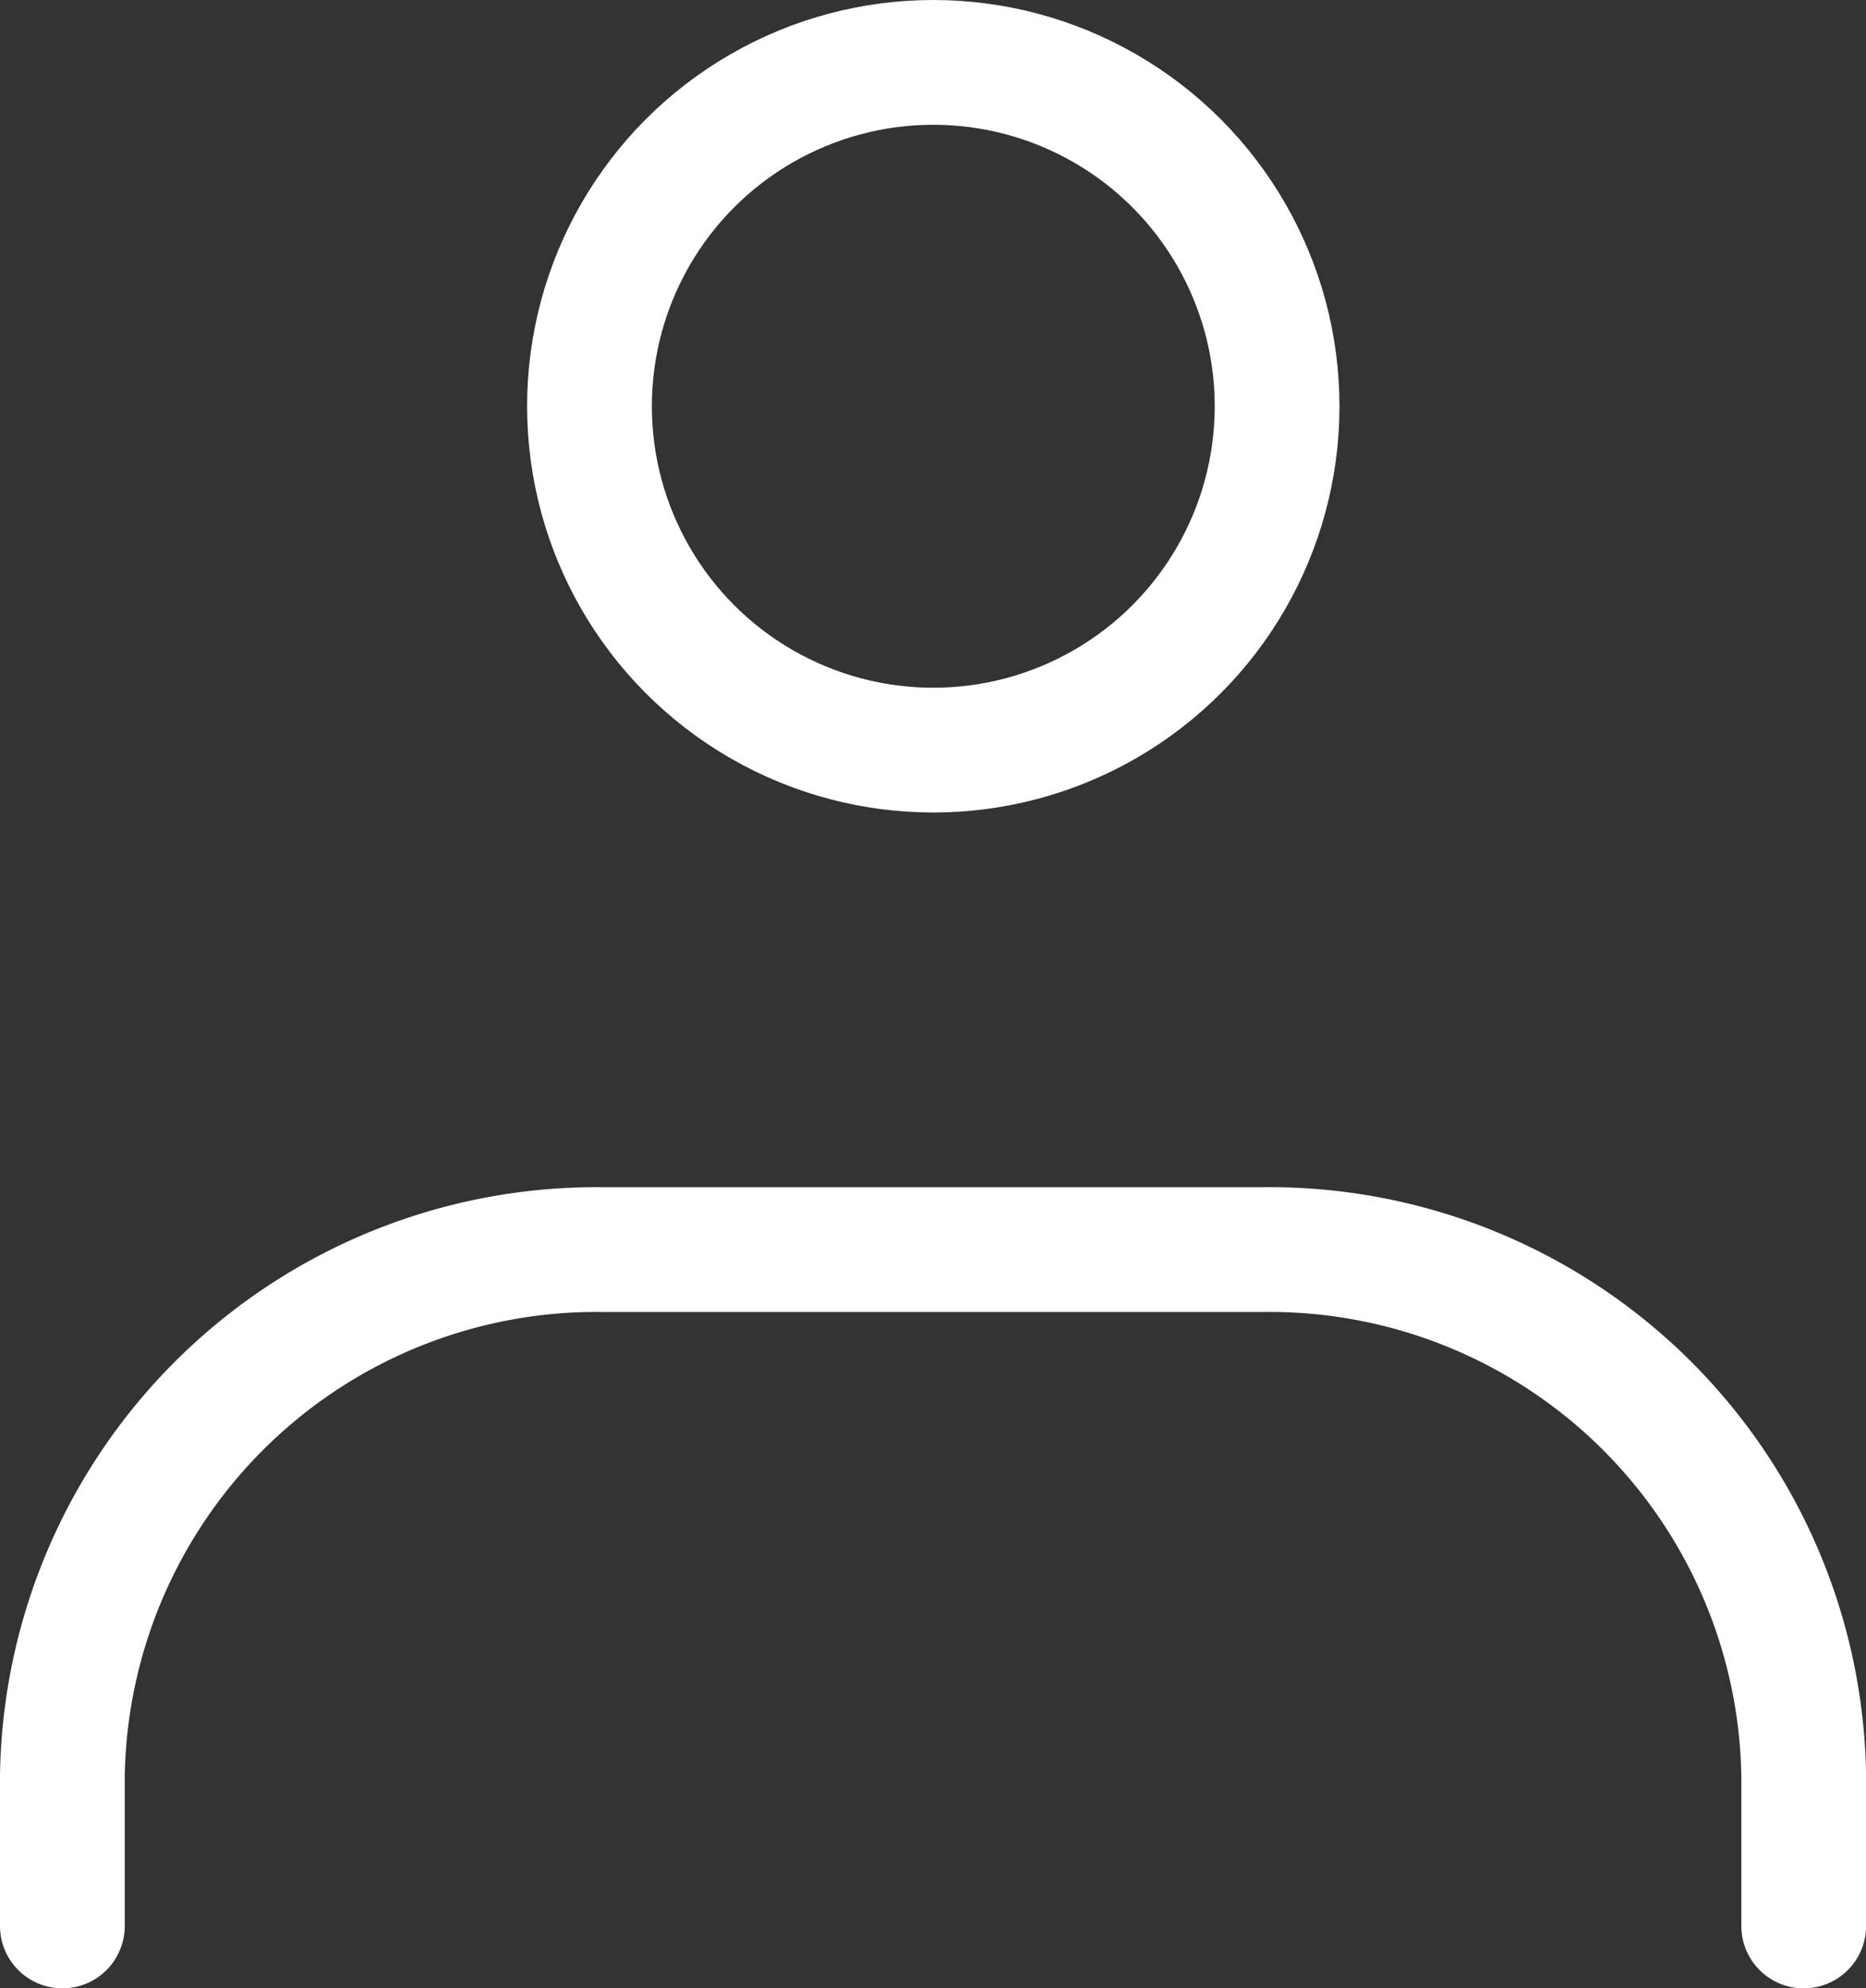
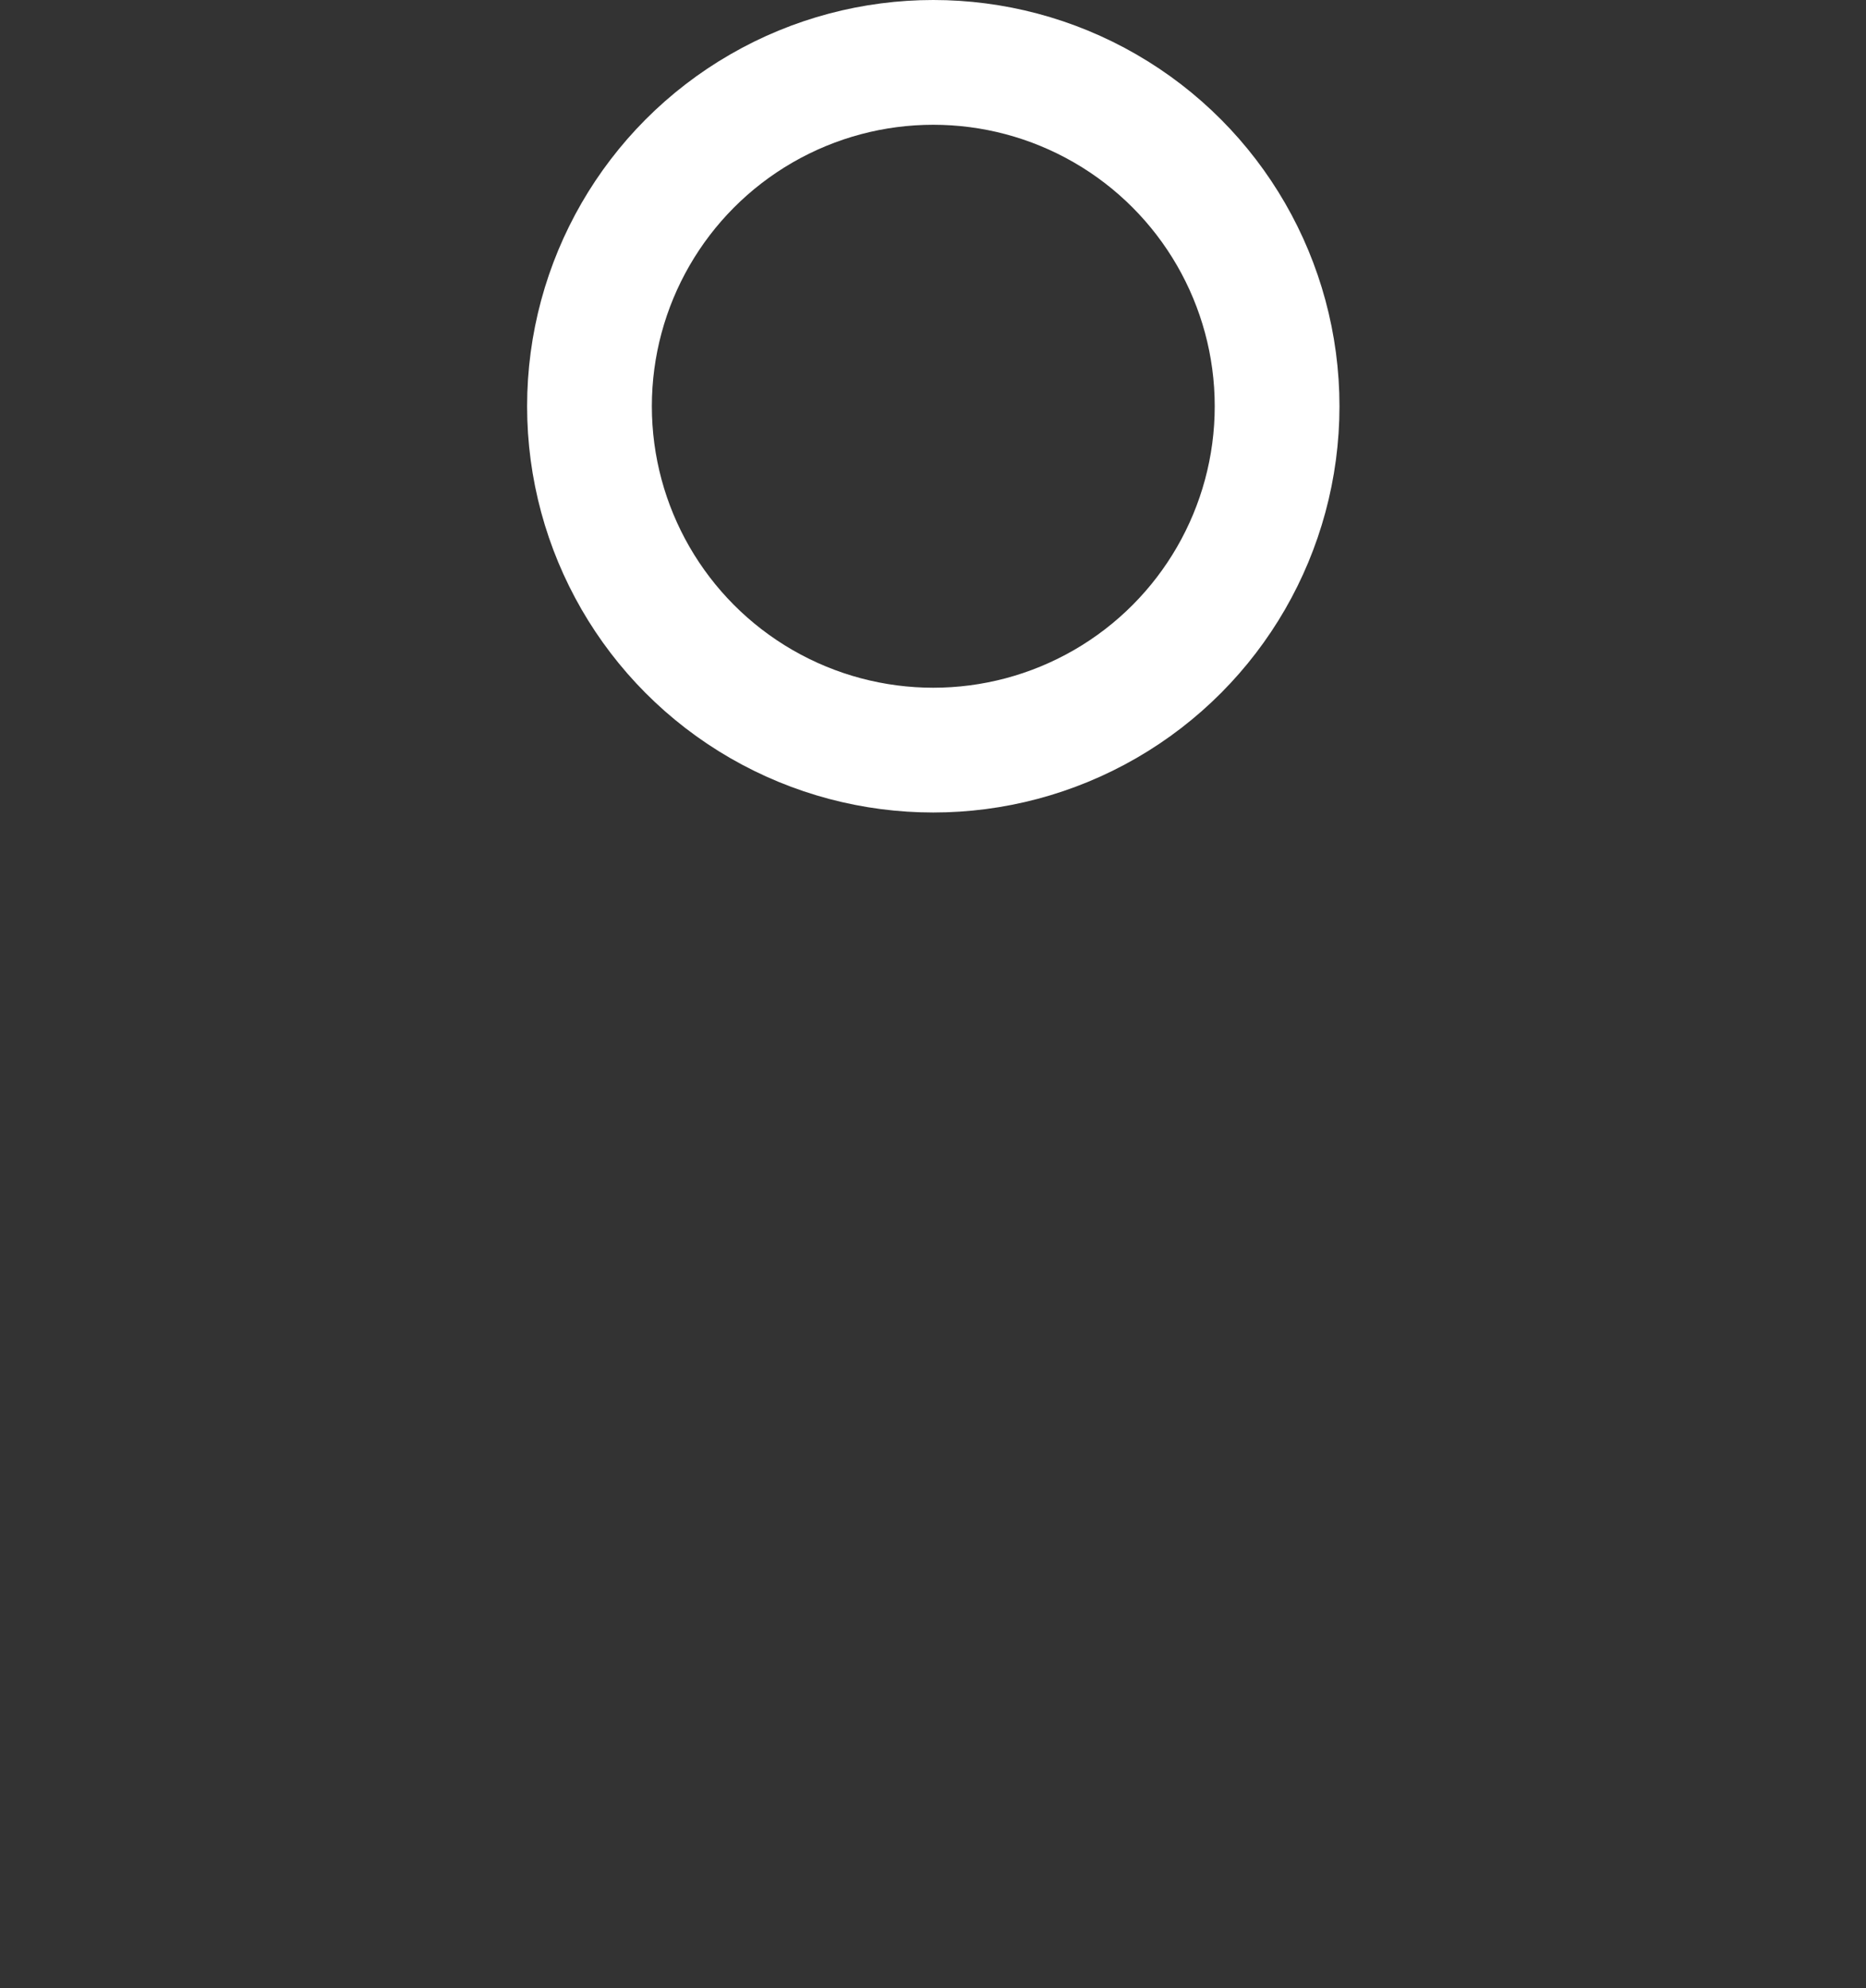
<svg xmlns="http://www.w3.org/2000/svg" width="22.437" height="23.904" viewBox="0 0 22.437 23.904">
  <rect x="0" y="0" width="22.437" height="23.904" fill="#333333" stroke="none" />
  <g transform="translate(0.75 -0.25)">
    <ellipse cx="4.134" cy="4.134" rx="4.134" ry="4.134" transform="translate(6.338 1)" fill="none" stroke="#fff" stroke-linecap="round" stroke-linejoin="round" stroke-width="1.5" />
-     <path d="M1,28.151V26.344A6.423,6.423,0,0,1,7.511,20.02h7.916a6.423,6.423,0,0,1,6.511,6.324v1.807" transform="translate(-1 -4.747)" fill="none" stroke="#fff" stroke-linecap="round" stroke-linejoin="round" stroke-width="1.5" />
  </g>
</svg>